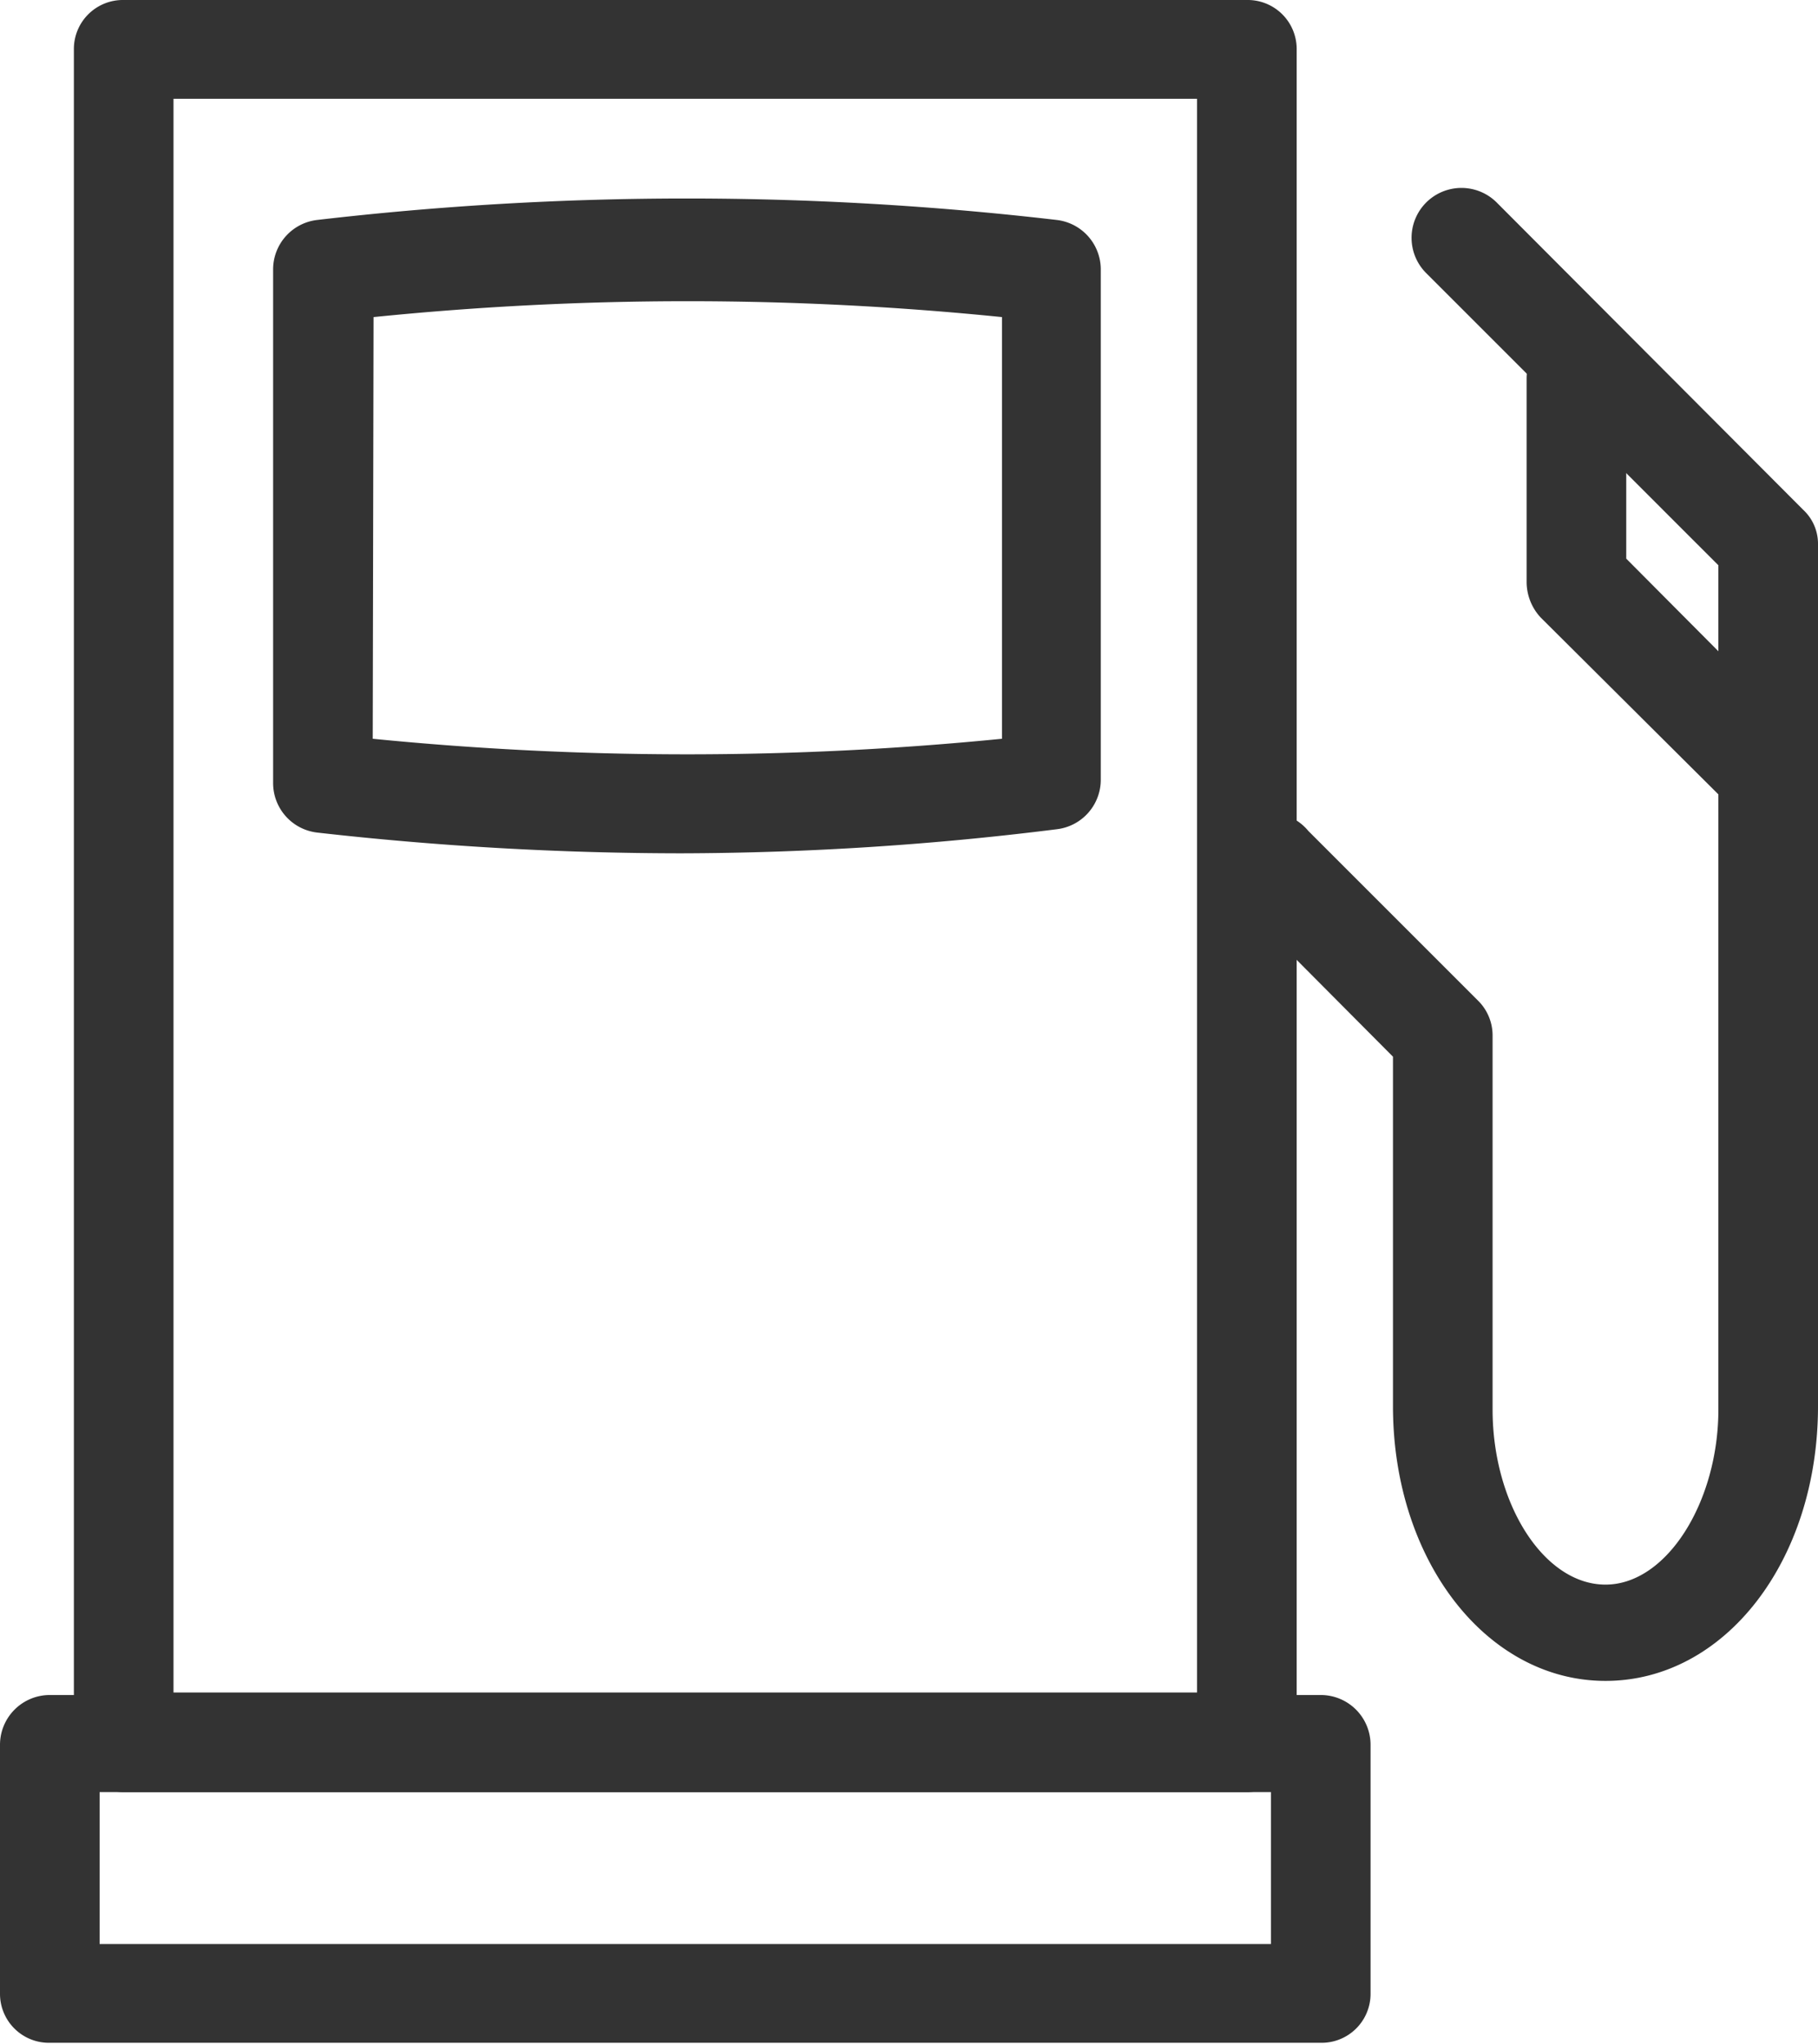
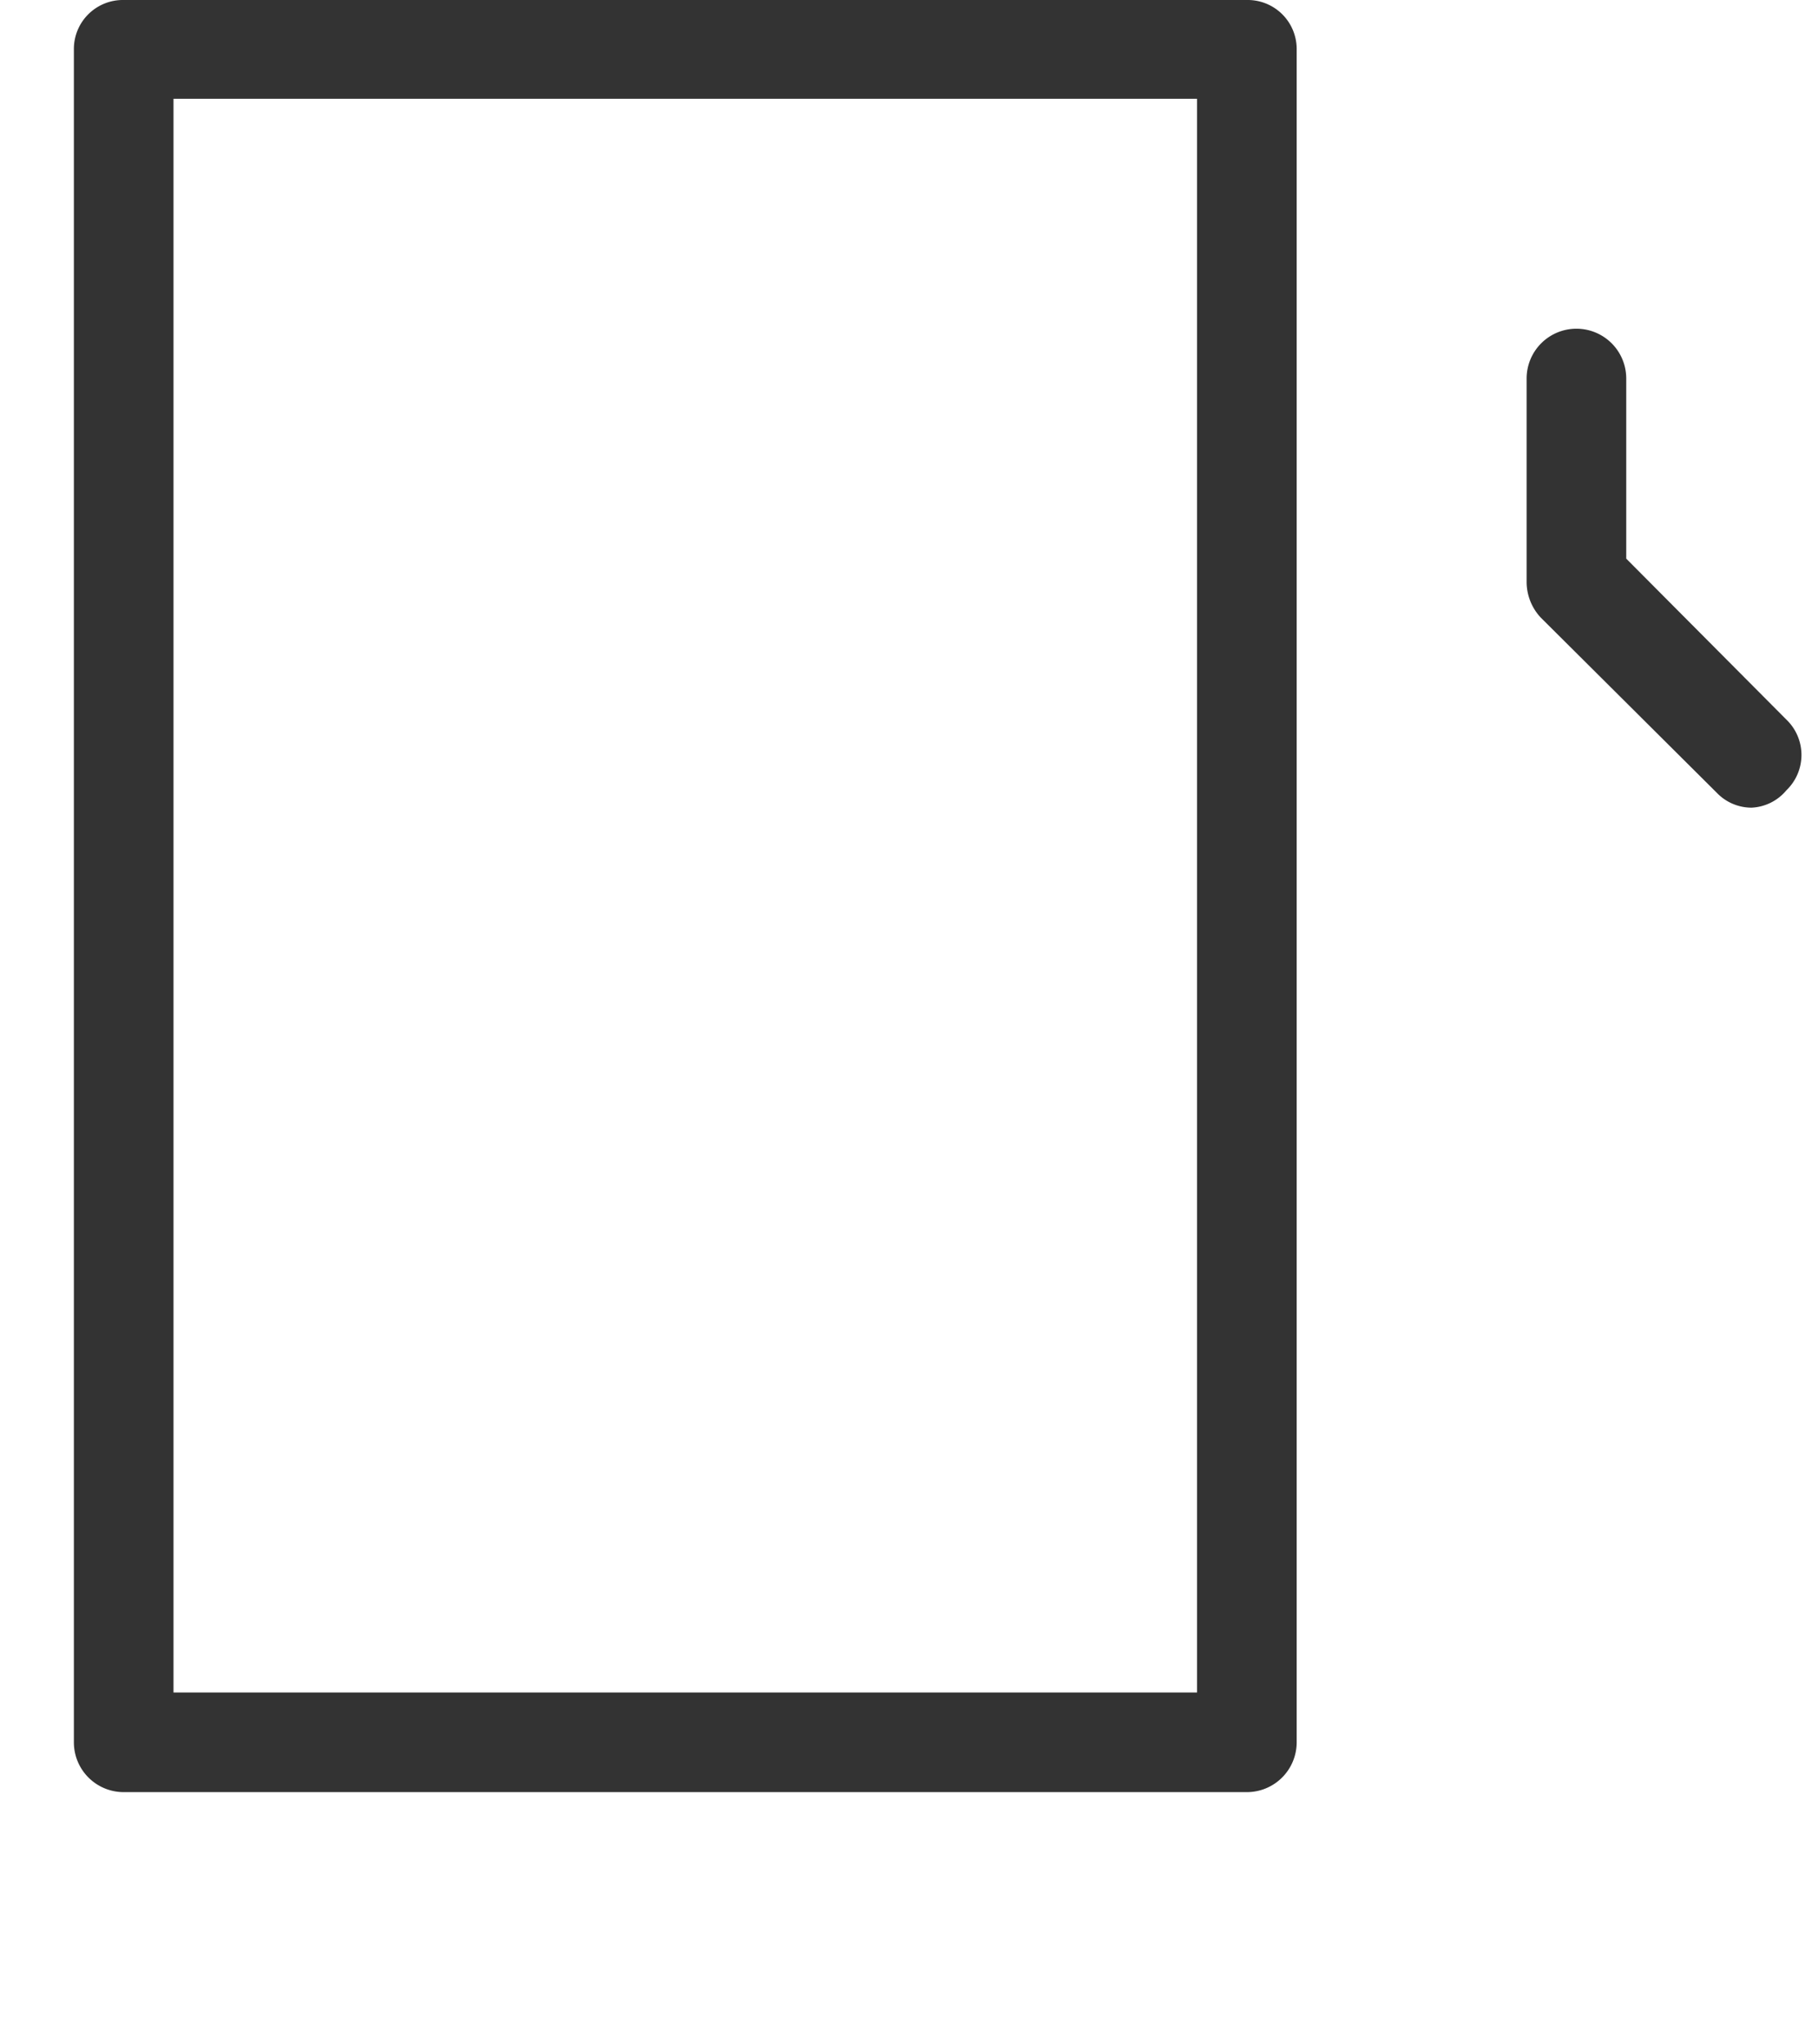
<svg xmlns="http://www.w3.org/2000/svg" id="Layer_1" data-name="Layer 1" viewBox="0 0 21.9 24.62">
  <title>oc_stores</title>
-   <path d="M405.2,411.88H389.89a.59.59,0,0,1-.6-.59v-3a.6.6,0,0,1,.6-.6H405.2a.6.6,0,0,1,.6.6v3A.59.59,0,0,1,405.2,411.88Zm-14.71-1.19H404.6v-1.83H390.49Z" transform="translate(-389.29 -387.27)" style="fill:#333" />
  <path d="M404.31,408.86H390.78a.6.6,0,0,1-.6-.6v-20.4a.59.59,0,0,1,.6-.59h13.53a.59.59,0,0,1,.6.59v20.4A.6.6,0,0,1,404.31,408.86Zm-12.93-1.2h12.33v-19.2H391.38Z" transform="translate(-389.29 -387.27)" style="fill:#333" />
-   <path d="M397.5,397.55a39.12,39.12,0,0,1-4.39-.25.6.6,0,0,1-.53-.6v-6.19a.6.6,0,0,1,.53-.59,38.48,38.48,0,0,1,8.91,0,.6.6,0,0,1,.53.59v6.15a.6.6,0,0,1-.53.6A36.89,36.89,0,0,1,397.5,397.55Zm-3.72-1.38a38.4,38.4,0,0,0,7.58,0v-5.08a37.55,37.55,0,0,0-7.57,0Z" transform="translate(-389.29 -387.27)" style="fill:#333" />
-   <path d="M408.63,407.52c-1.43,0-2.56-1.45-2.56-3.31V400l-1.87-1.88a.6.6,0,1,1,.85-.84l2.05,2.05a.59.59,0,0,1,.17.42v4.5c0,1.14.62,2.11,1.36,2.11s1.36-1,1.36-2.11V394.08l-3.52-3.52a.6.6,0,1,1,.85-.85l3.69,3.7a.56.56,0,0,1,.18.42v10.38C411.19,406.07,410.07,407.52,408.63,407.52Z" transform="translate(-389.29 -387.27)" style="fill:#333" />
  <path d="M410.39,397a.58.58,0,0,1-.42-.18l-2.12-2.11a.63.63,0,0,1-.17-.43v-2.45a.6.6,0,0,1,.6-.6.6.6,0,0,1,.6.6V394l1.93,1.94a.59.59,0,0,1,0,.85A.58.58,0,0,1,410.39,397Z" transform="translate(-389.29 -387.27)" style="fill:#333" />
</svg>